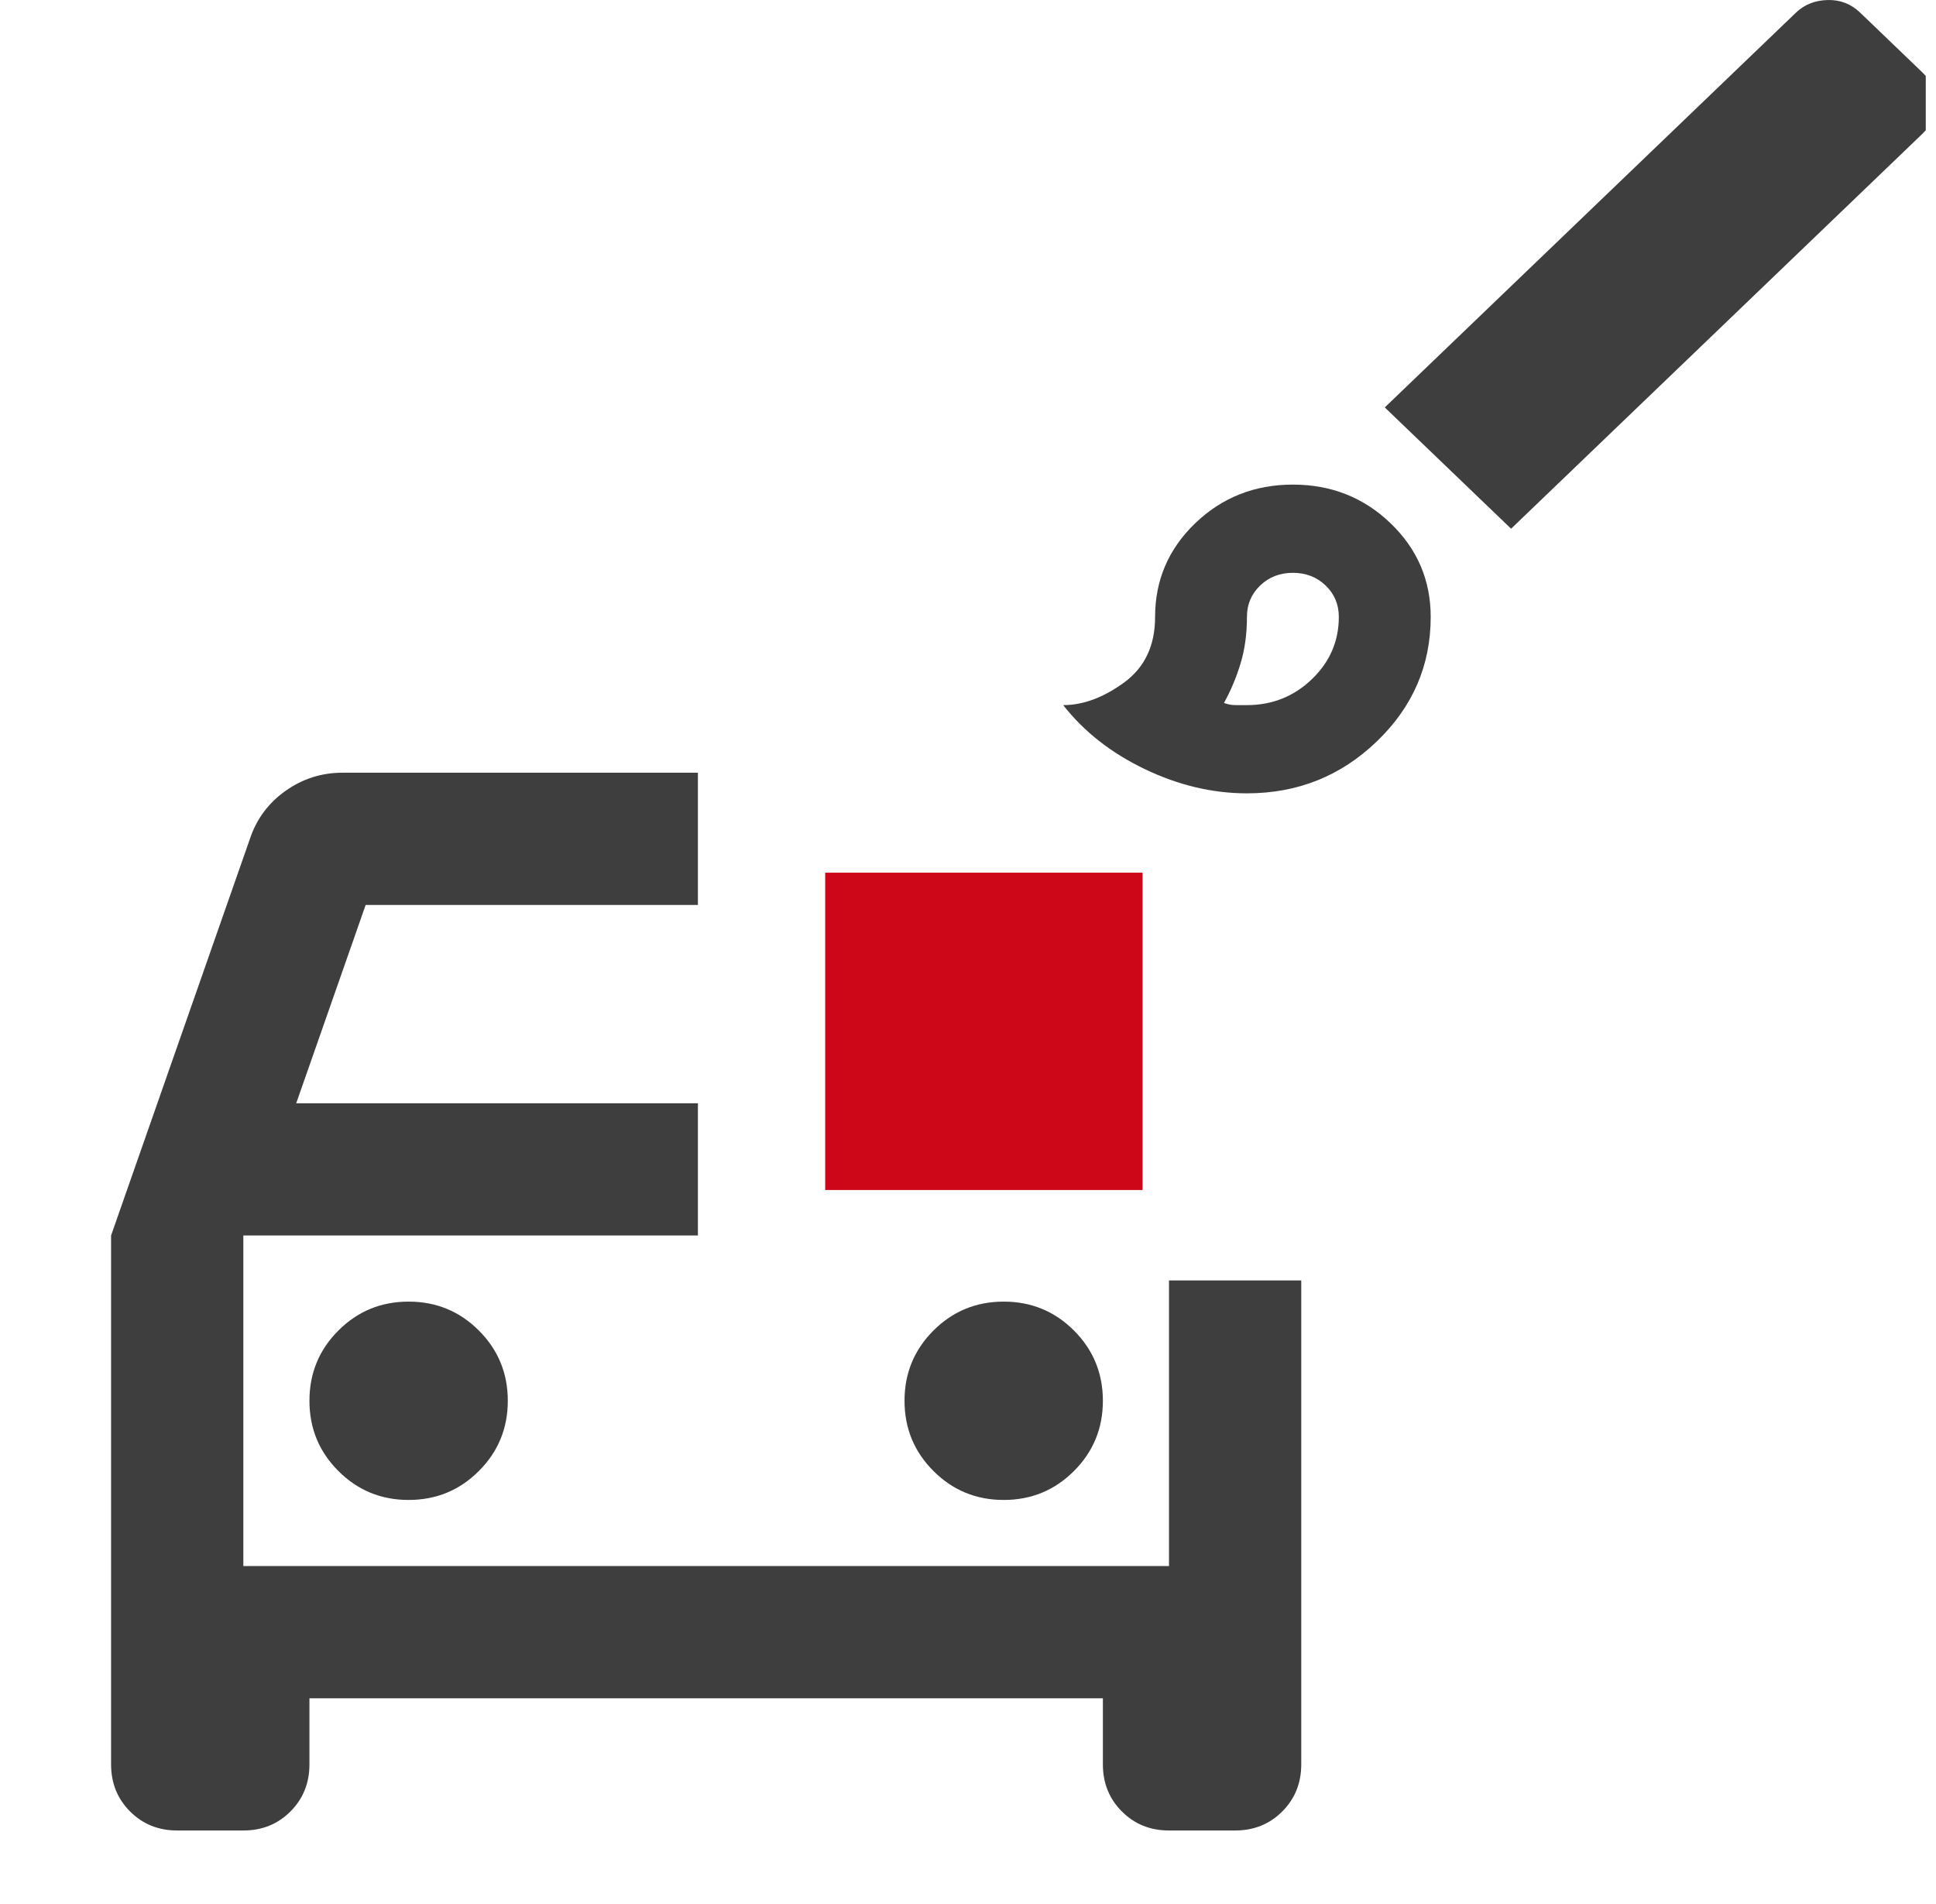
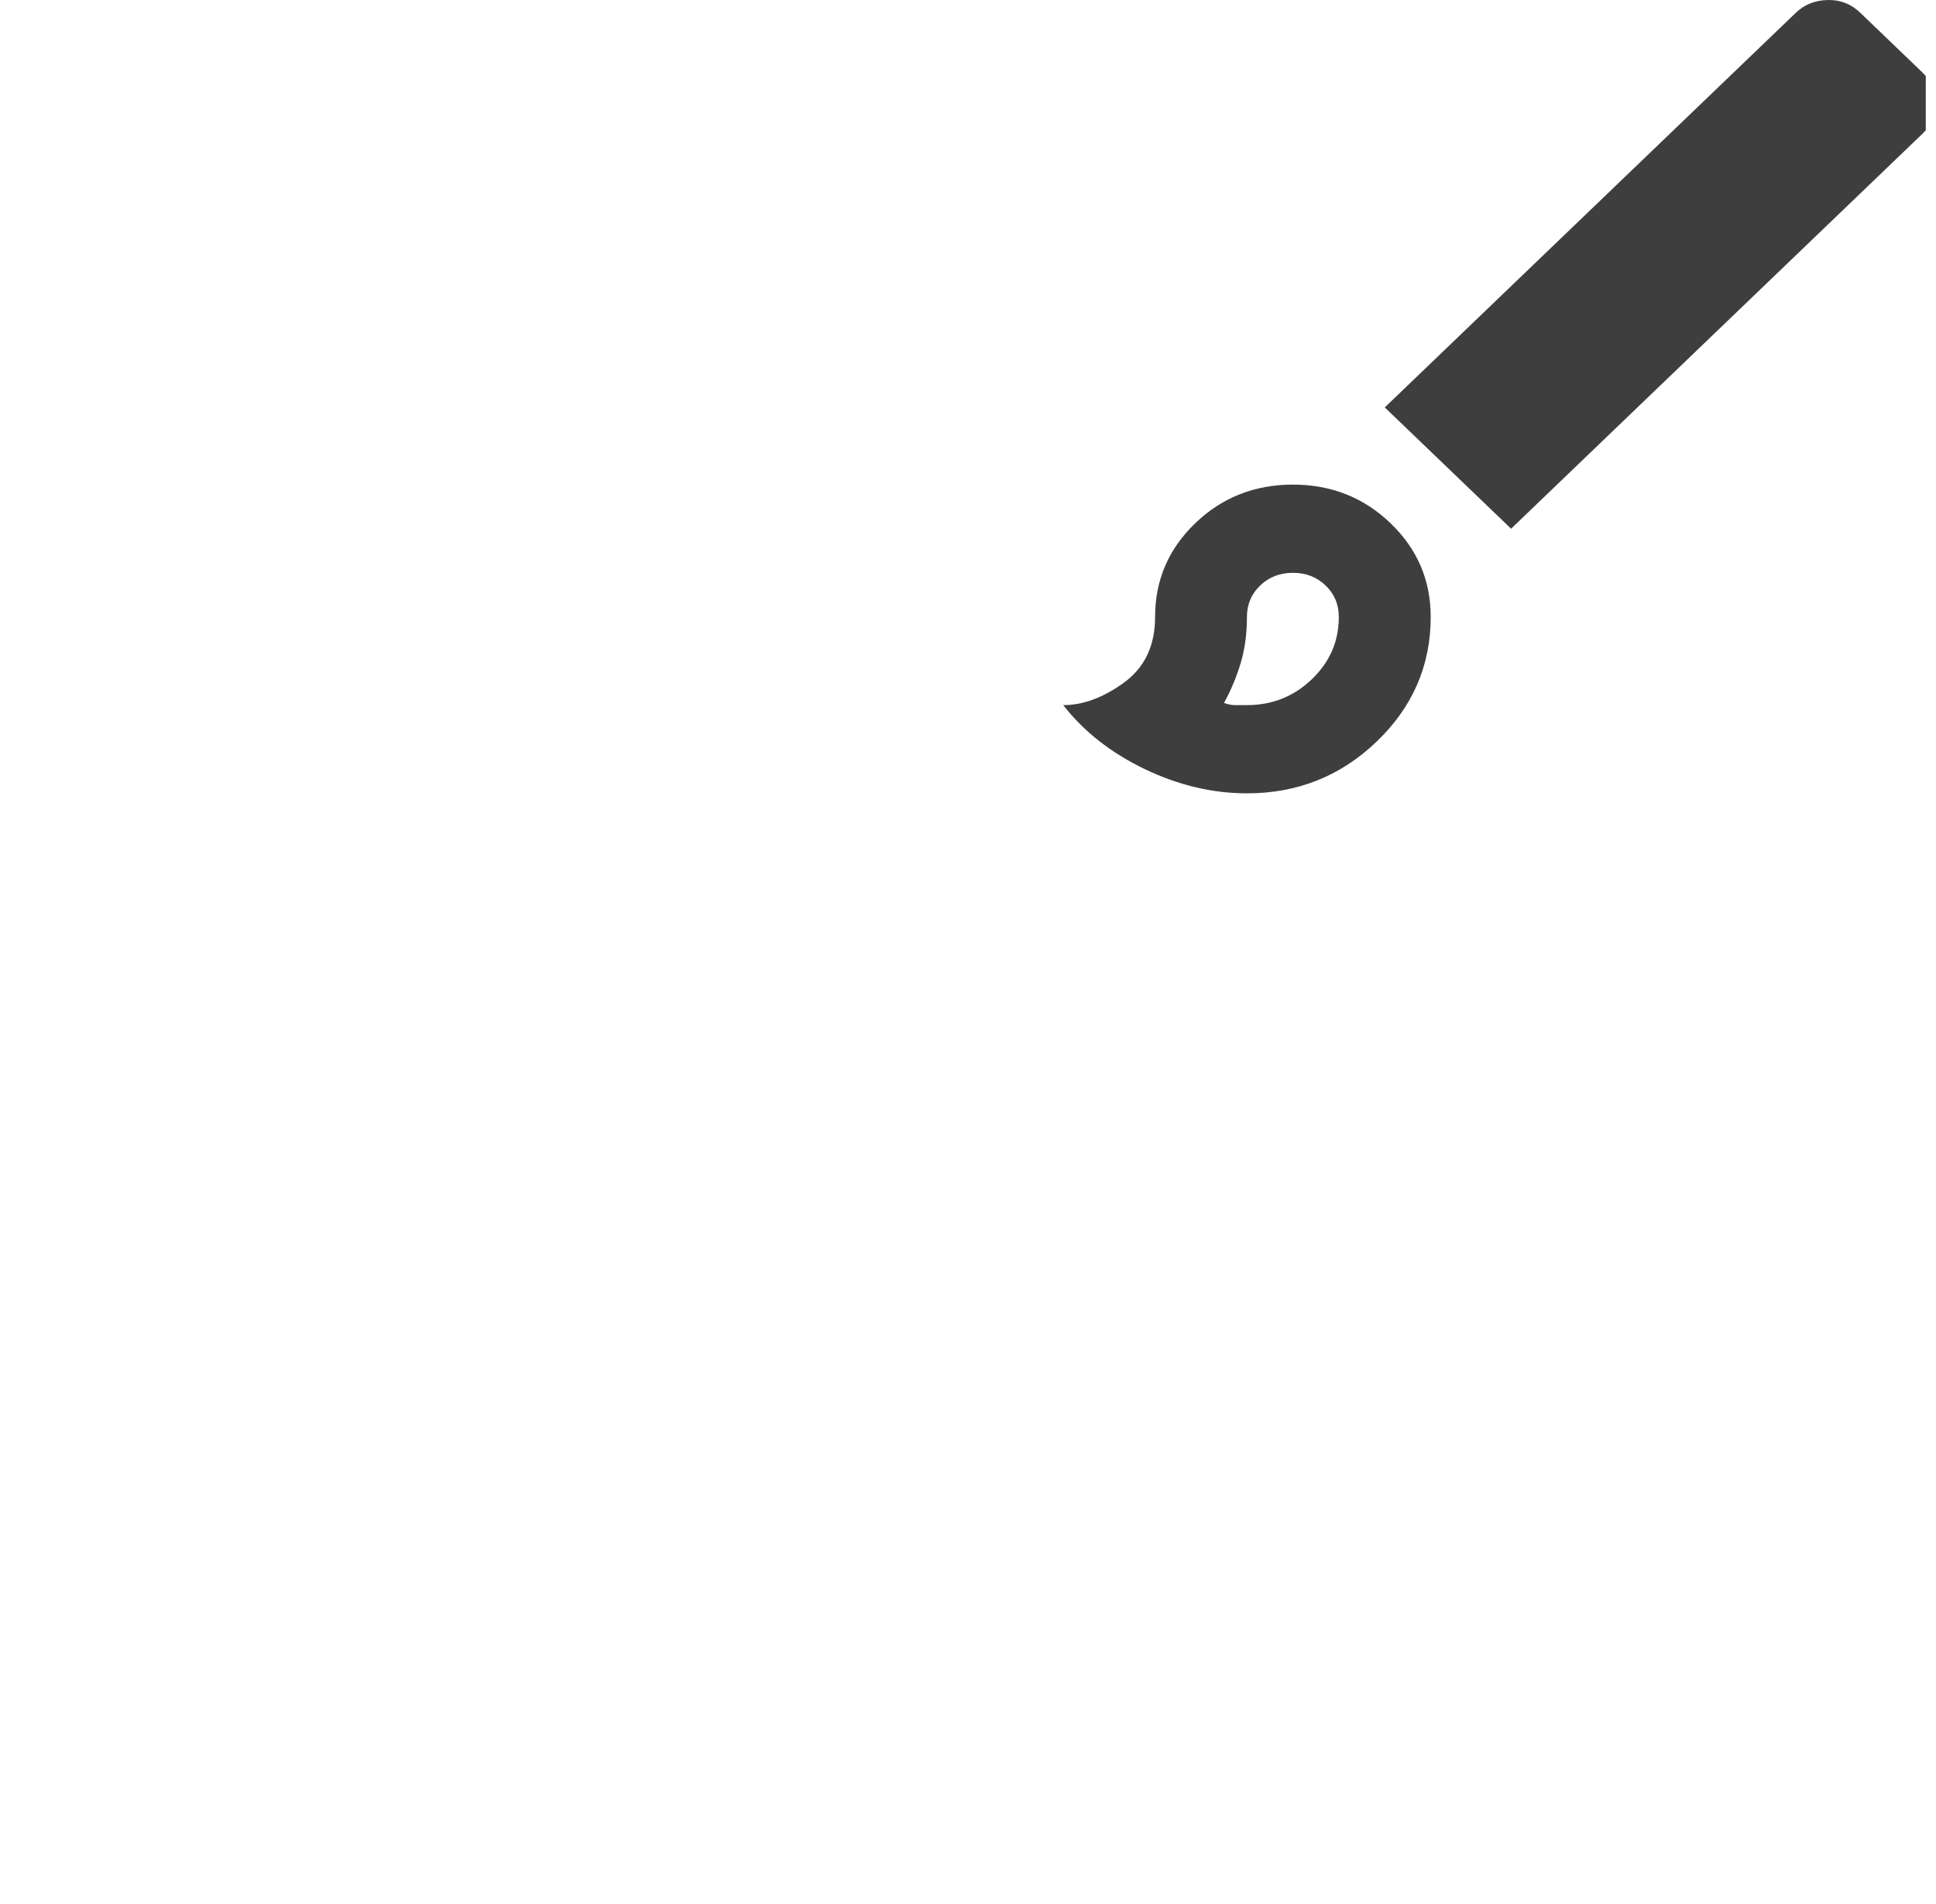
<svg xmlns="http://www.w3.org/2000/svg" width="61" height="60" viewBox="0 0 61 60" fill="none">
  <g clip-path="url(#clip0_6272_249083)">
    <path d="M39.289 25C38.204 25 37.13 24.745 36.069 24.236C35.008 23.726 34.151 23.054 33.5 22.22C34.127 22.22 34.766 21.983 35.418 21.508C36.069 21.033 36.395 20.344 36.395 19.441C36.395 18.283 36.817 17.298 37.661 16.487C38.505 15.677 39.531 15.271 40.737 15.271C41.943 15.271 42.968 15.677 43.812 16.487C44.657 17.298 45.079 18.283 45.079 19.441C45.079 20.97 44.512 22.278 43.378 23.367C42.245 24.456 40.882 25 39.289 25ZM39.289 22.22C40.086 22.22 40.767 21.948 41.334 21.404C41.901 20.86 42.184 20.205 42.184 19.441C42.184 19.047 42.045 18.717 41.768 18.451C41.491 18.184 41.147 18.051 40.737 18.051C40.327 18.051 39.983 18.184 39.706 18.451C39.428 18.717 39.289 19.047 39.289 19.441C39.289 19.974 39.223 20.46 39.09 20.9C38.958 21.34 38.783 21.757 38.566 22.151C38.686 22.197 38.807 22.22 38.928 22.22H39.289ZM47.612 16.661L43.632 12.839L56.586 0.4C56.851 0.145 57.183 0.012 57.581 0.001C57.979 -0.011 58.322 0.122 58.612 0.4L60.566 2.277C60.855 2.554 61 2.879 61 3.249C61 3.62 60.855 3.944 60.566 4.222L47.612 16.661Z" fill="#3E3E3E" />
-     <path d="M36 27.5H26V37.5H36V27.5Z" fill="#CE0718" />
-     <path fill-rule="evenodd" clip-rule="evenodd" d="M21.99 24.35H10.792C10.132 24.35 9.533 24.541 8.995 24.923C8.457 25.305 8.083 25.808 7.875 26.433L3.5 38.933V55.6C3.5 56.19 3.7 56.685 4.099 57.084C4.498 57.484 4.993 57.683 5.583 57.683H7.667C8.257 57.683 8.752 57.484 9.151 57.084C9.55 56.685 9.75 56.19 9.75 55.6V53.517H34.75V55.6C34.75 56.19 34.95 56.685 35.349 57.084C35.748 57.484 36.243 57.683 36.833 57.683H38.917C39.507 57.683 40.002 57.484 40.401 57.084C40.8 56.685 41 56.19 41 55.6V40.35H36.833V49.35H7.667V38.933H21.99V34.767H9.333L11.521 28.517H21.99V24.35ZM15.088 46.355C14.481 46.963 13.743 47.267 12.875 47.267C12.007 47.267 11.269 46.963 10.662 46.355C10.054 45.748 9.75 45.01 9.75 44.142C9.75 43.274 10.054 42.536 10.662 41.928C11.269 41.321 12.007 41.017 12.875 41.017C13.743 41.017 14.481 41.321 15.088 41.928C15.696 42.536 16 43.274 16 44.142C16 45.01 15.696 45.748 15.088 46.355ZM33.839 46.355C33.231 46.963 32.493 47.267 31.625 47.267C30.757 47.267 30.019 46.963 29.412 46.355C28.804 45.748 28.5 45.01 28.5 44.142C28.5 43.274 28.804 42.536 29.412 41.928C30.019 41.321 30.757 41.017 31.625 41.017C32.493 41.017 33.231 41.321 33.839 41.928C34.446 42.536 34.75 43.274 34.75 44.142C34.75 45.01 34.446 45.748 33.839 46.355Z" fill="#3E3E3E" />
  </g>
  <defs>
    <clipPath id="clip0_6272_249083">
      <rect width="60" height="60" fill="white" transform="translate(0.678)" />
    </clipPath>
  </defs>
</svg>